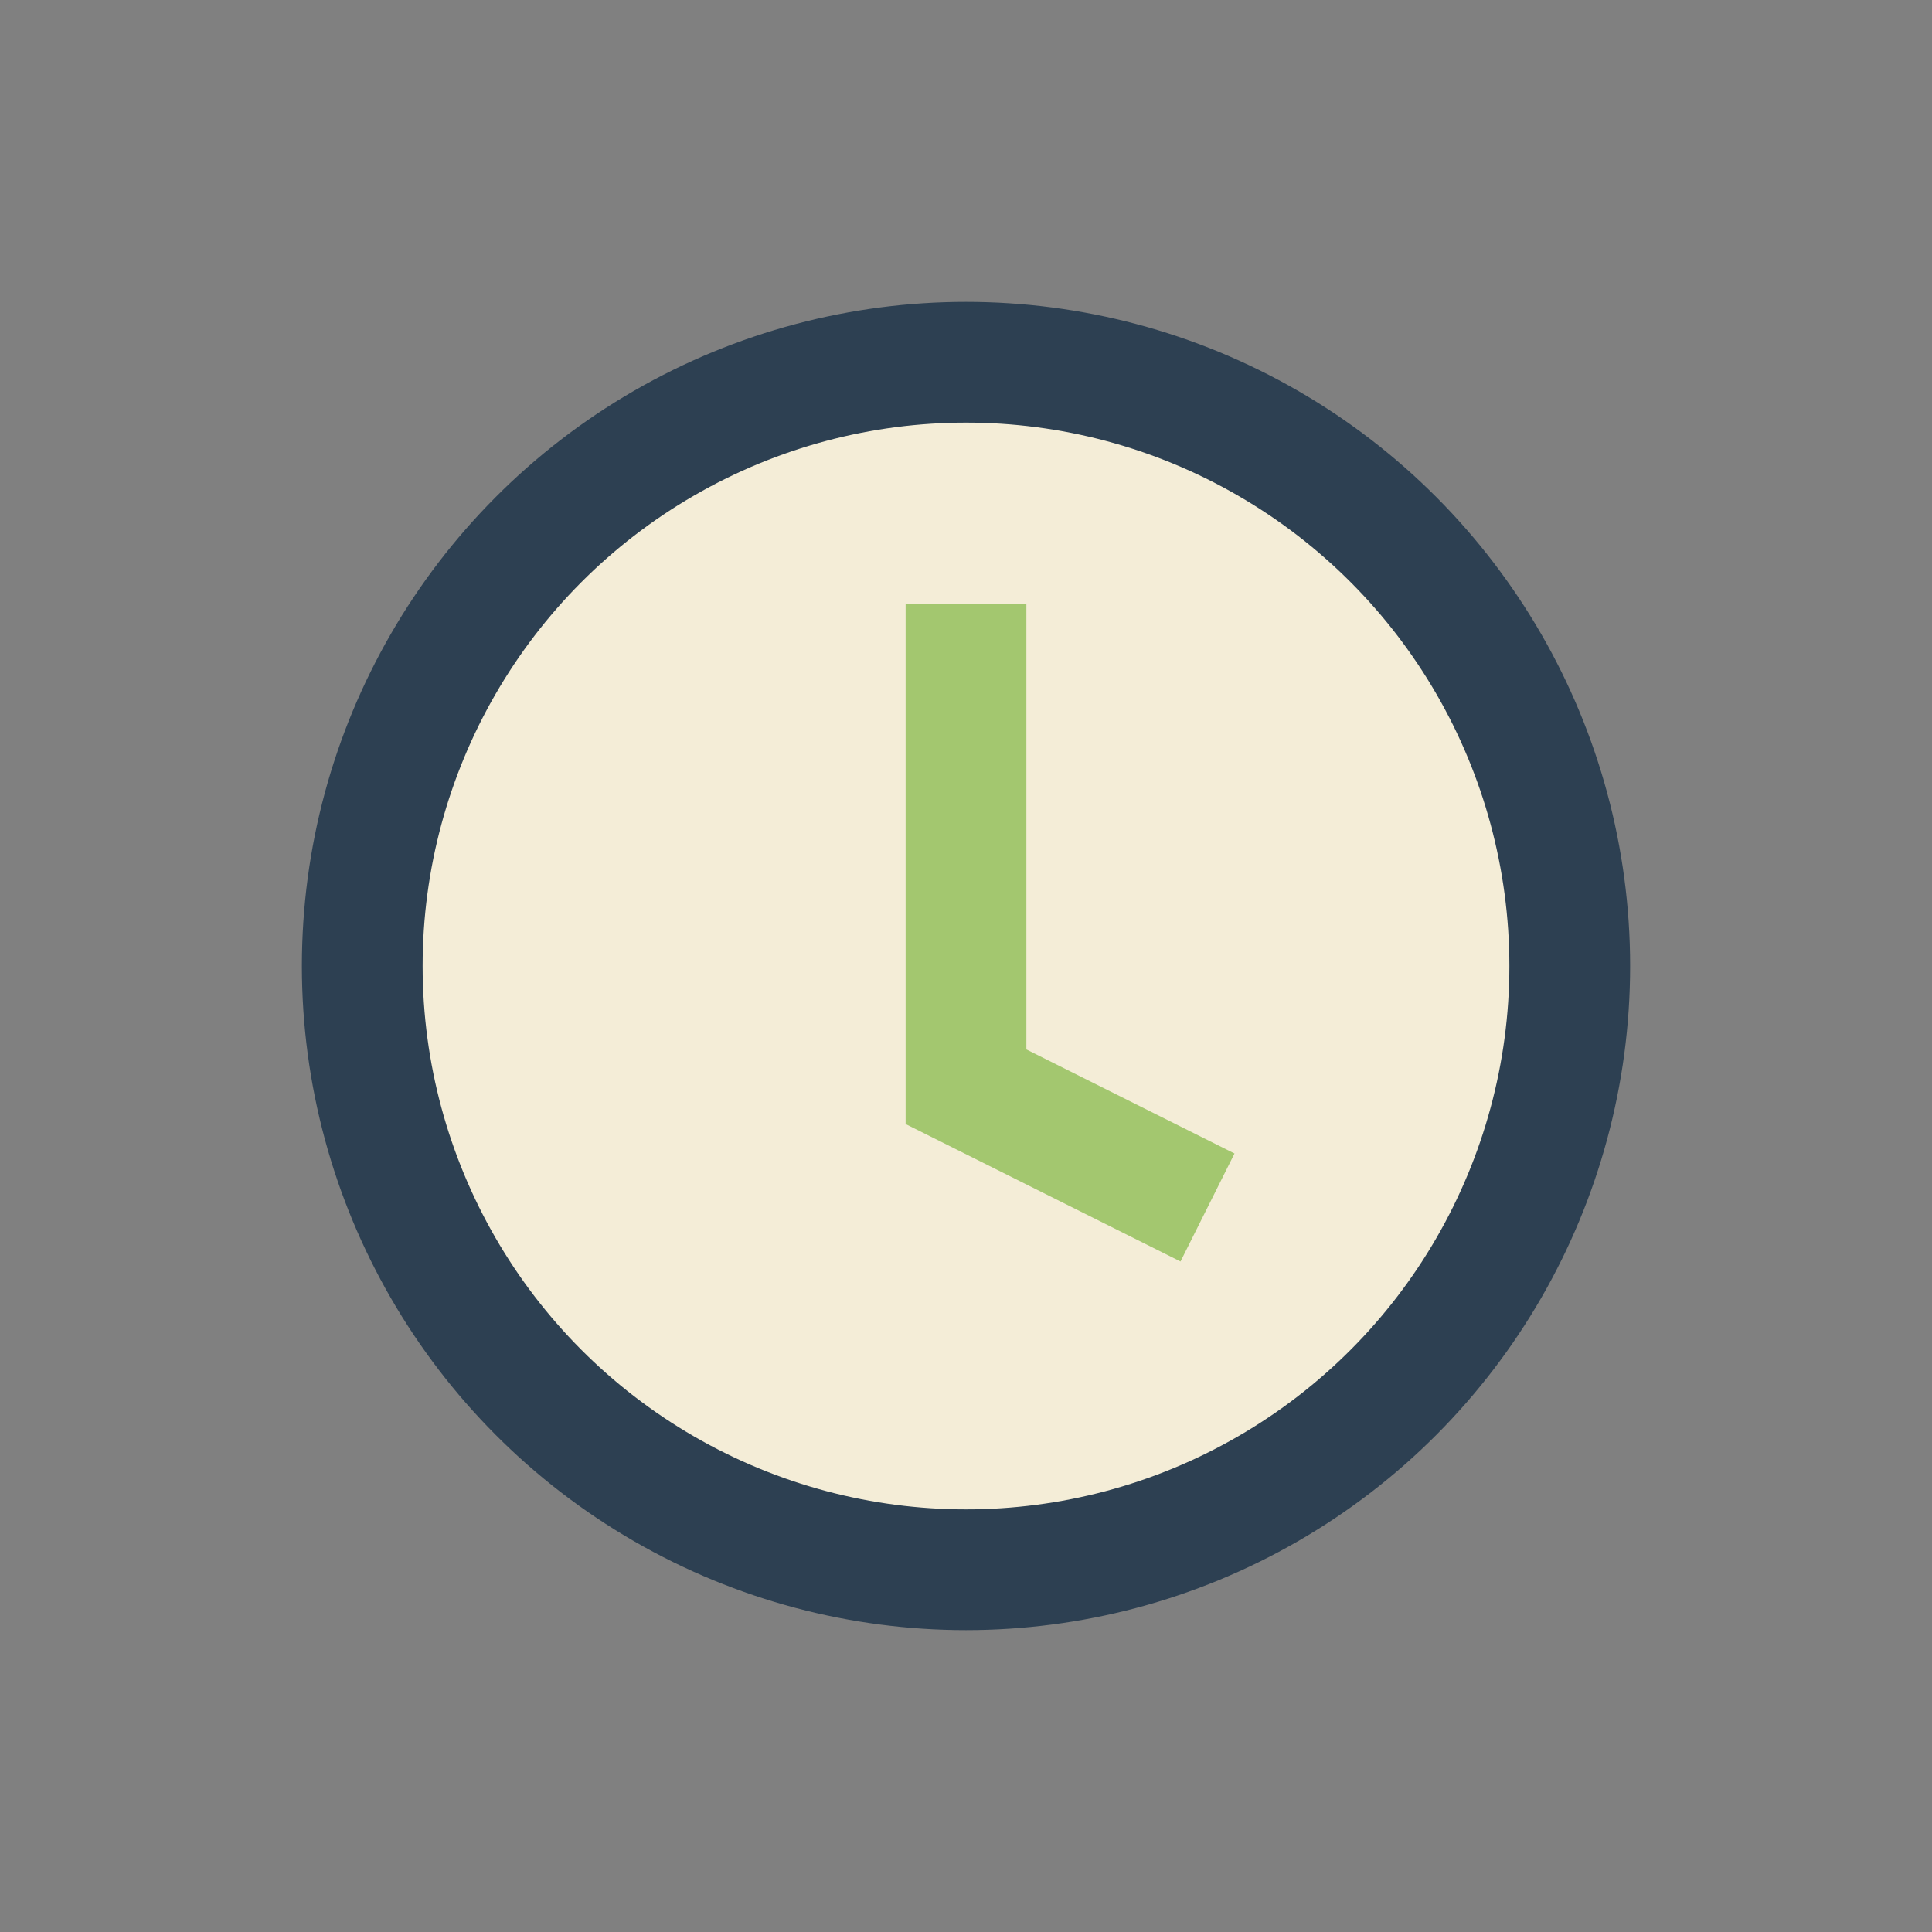
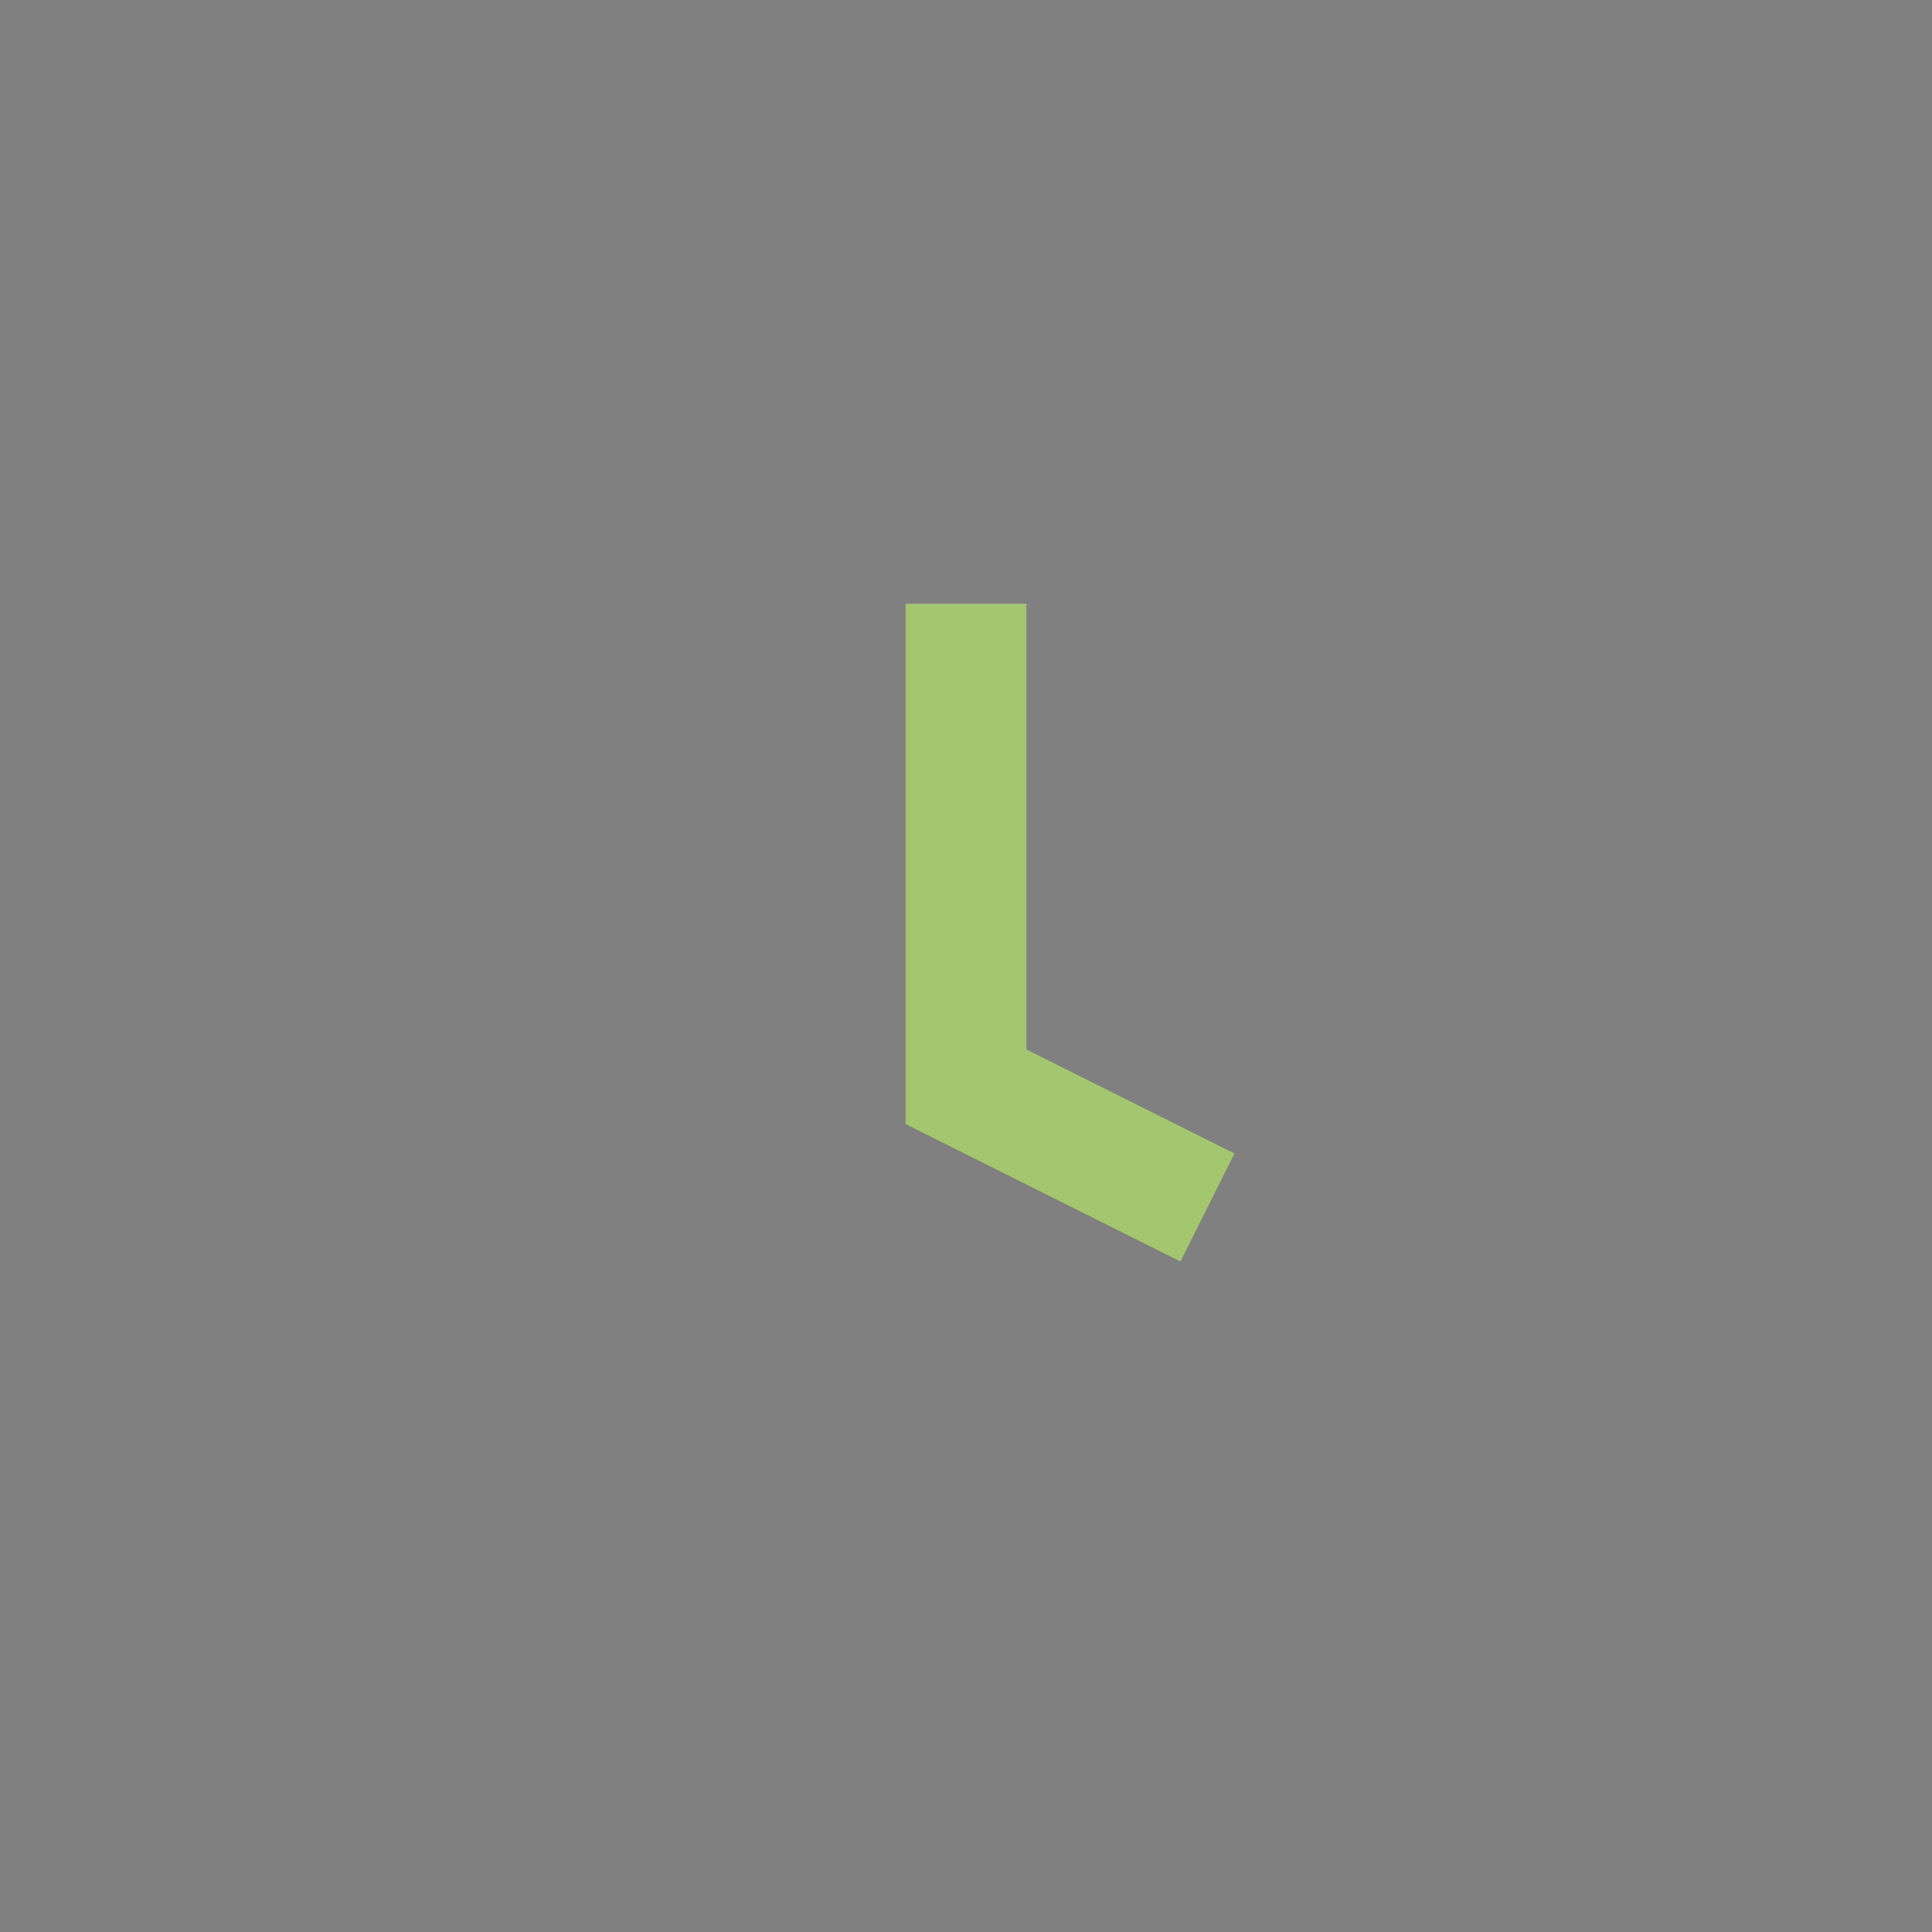
<svg xmlns="http://www.w3.org/2000/svg" width="32" height="32" viewBox="0 0 32 32">
  <rect x="0" y="0" width="32" height="32" fill="#808080" stroke="none" />
-   <circle cx="16" cy="16" r="10" fill="#F4EDD7" stroke="#2D4052" stroke-width="2" />
  <path d="M16 10v8l4 2" stroke="#A3C76F" stroke-width="2" fill="none" />
</svg>